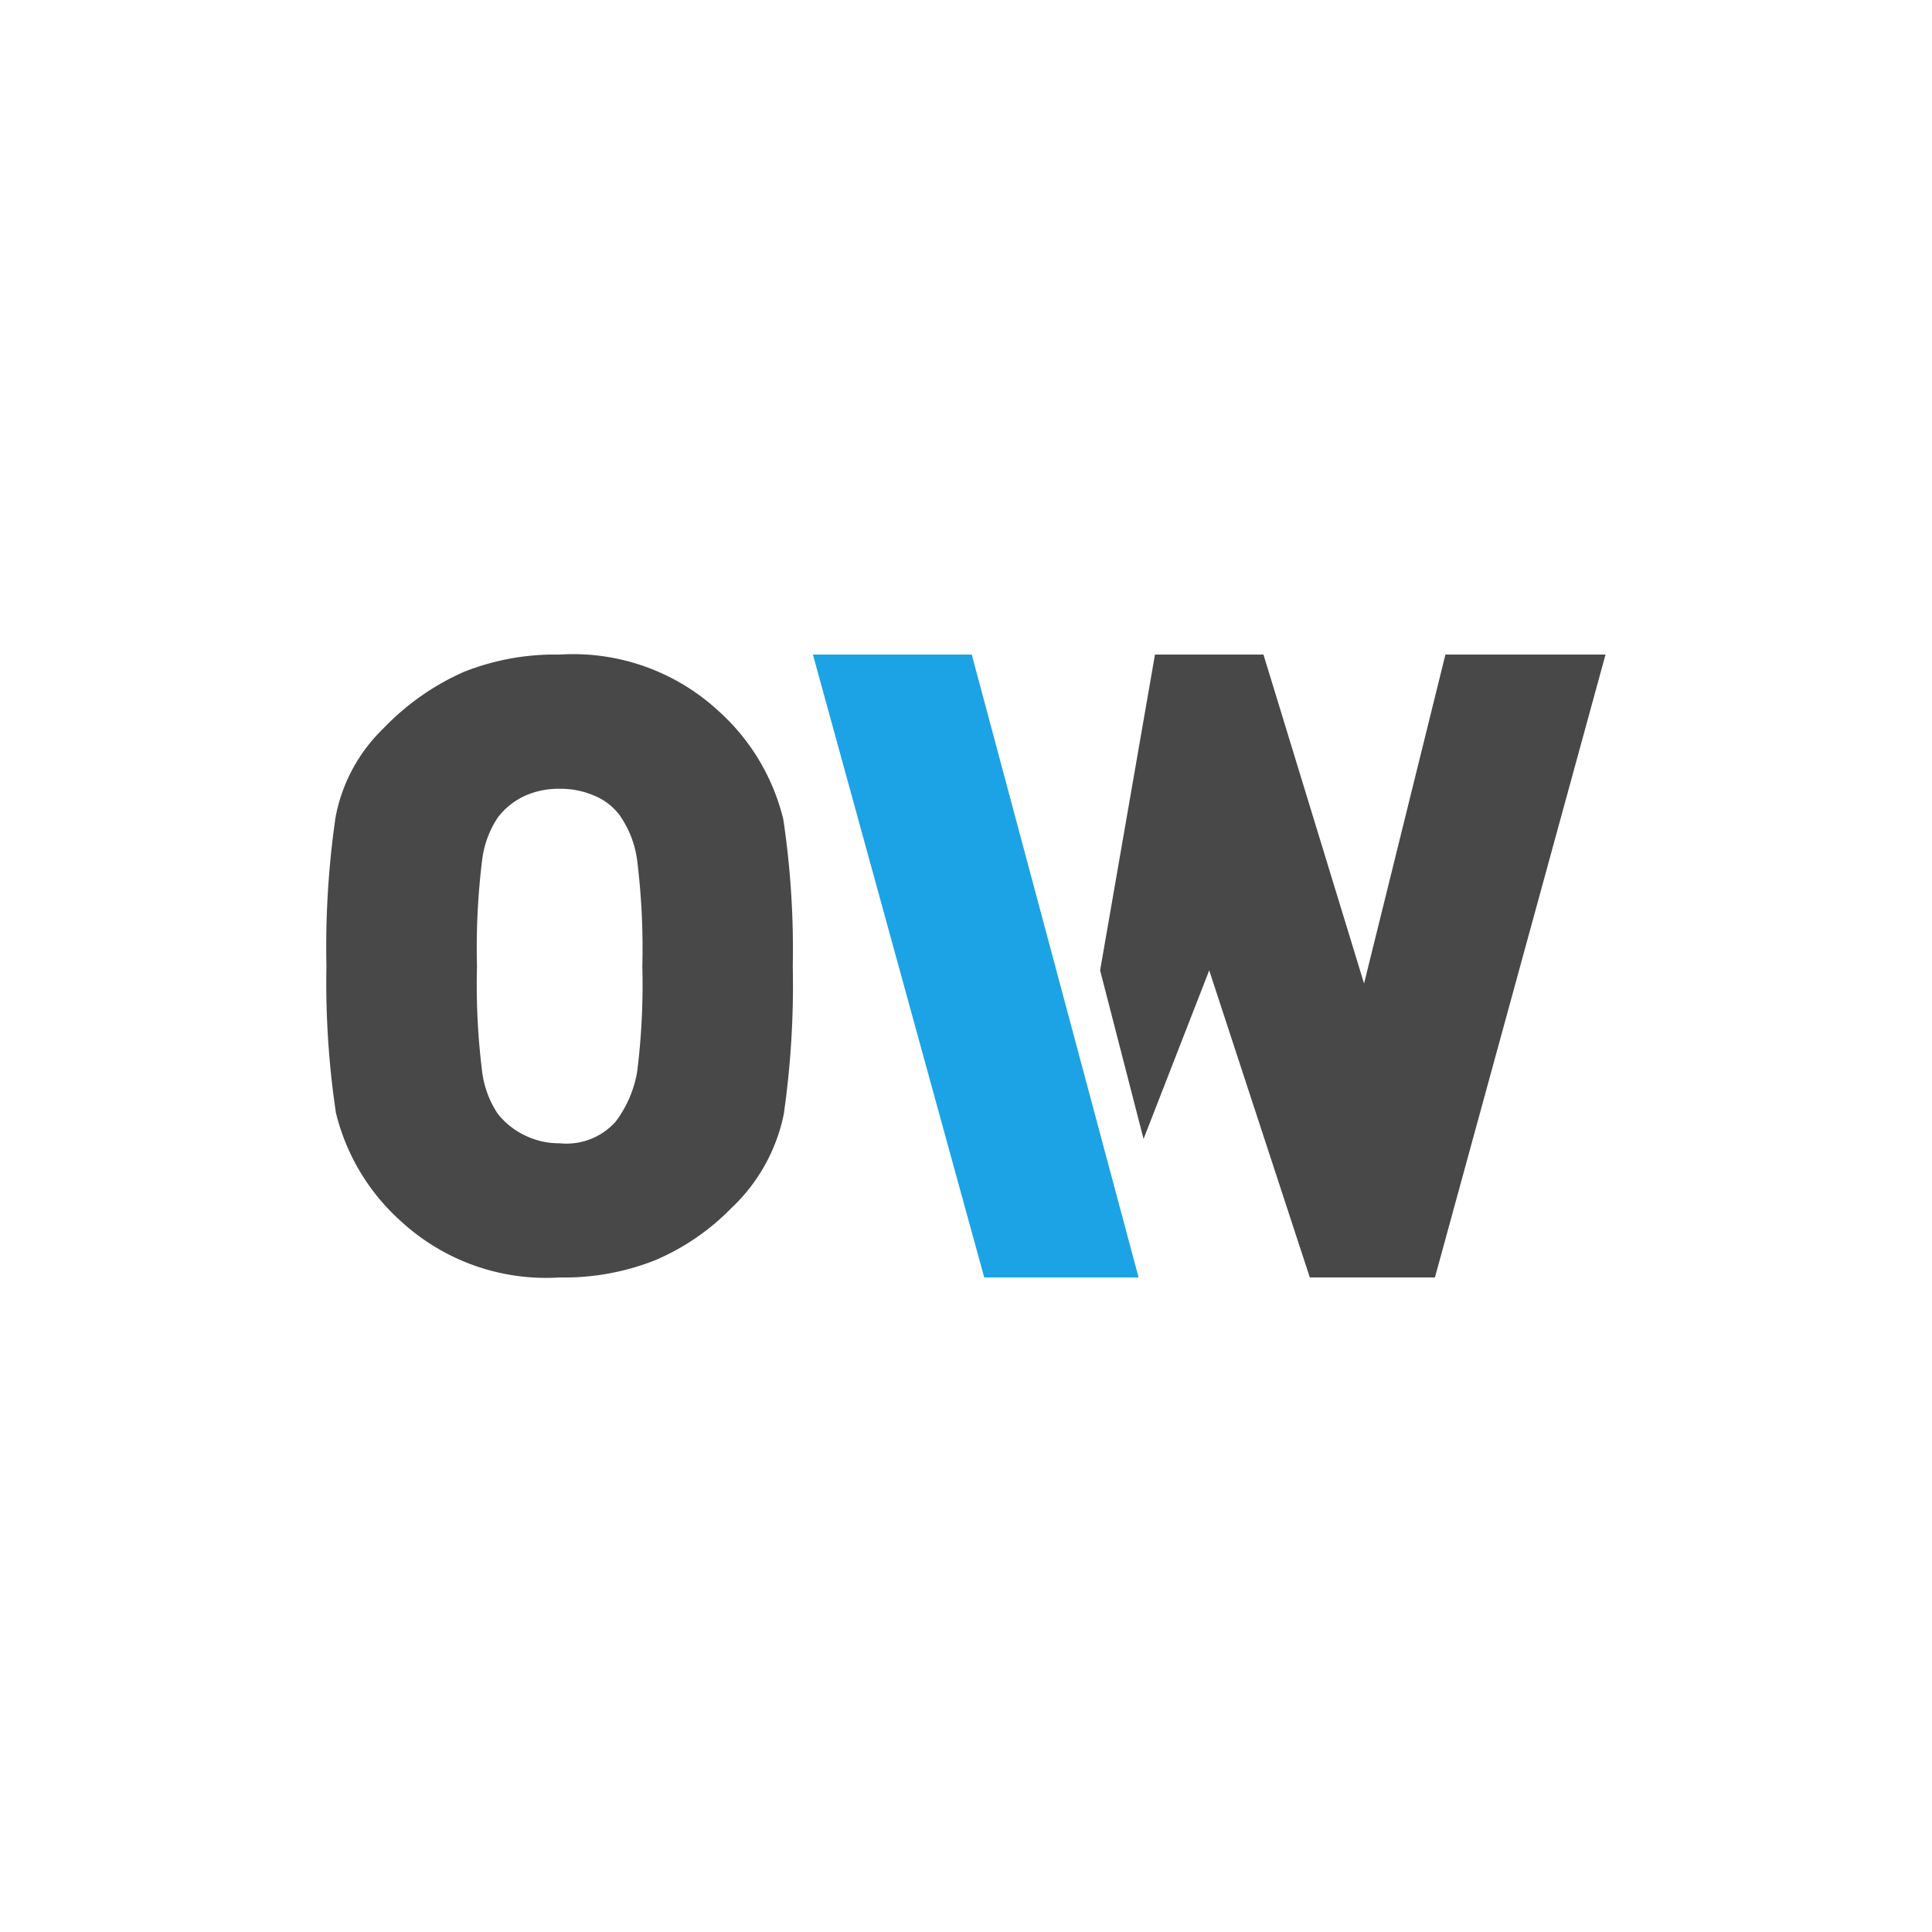
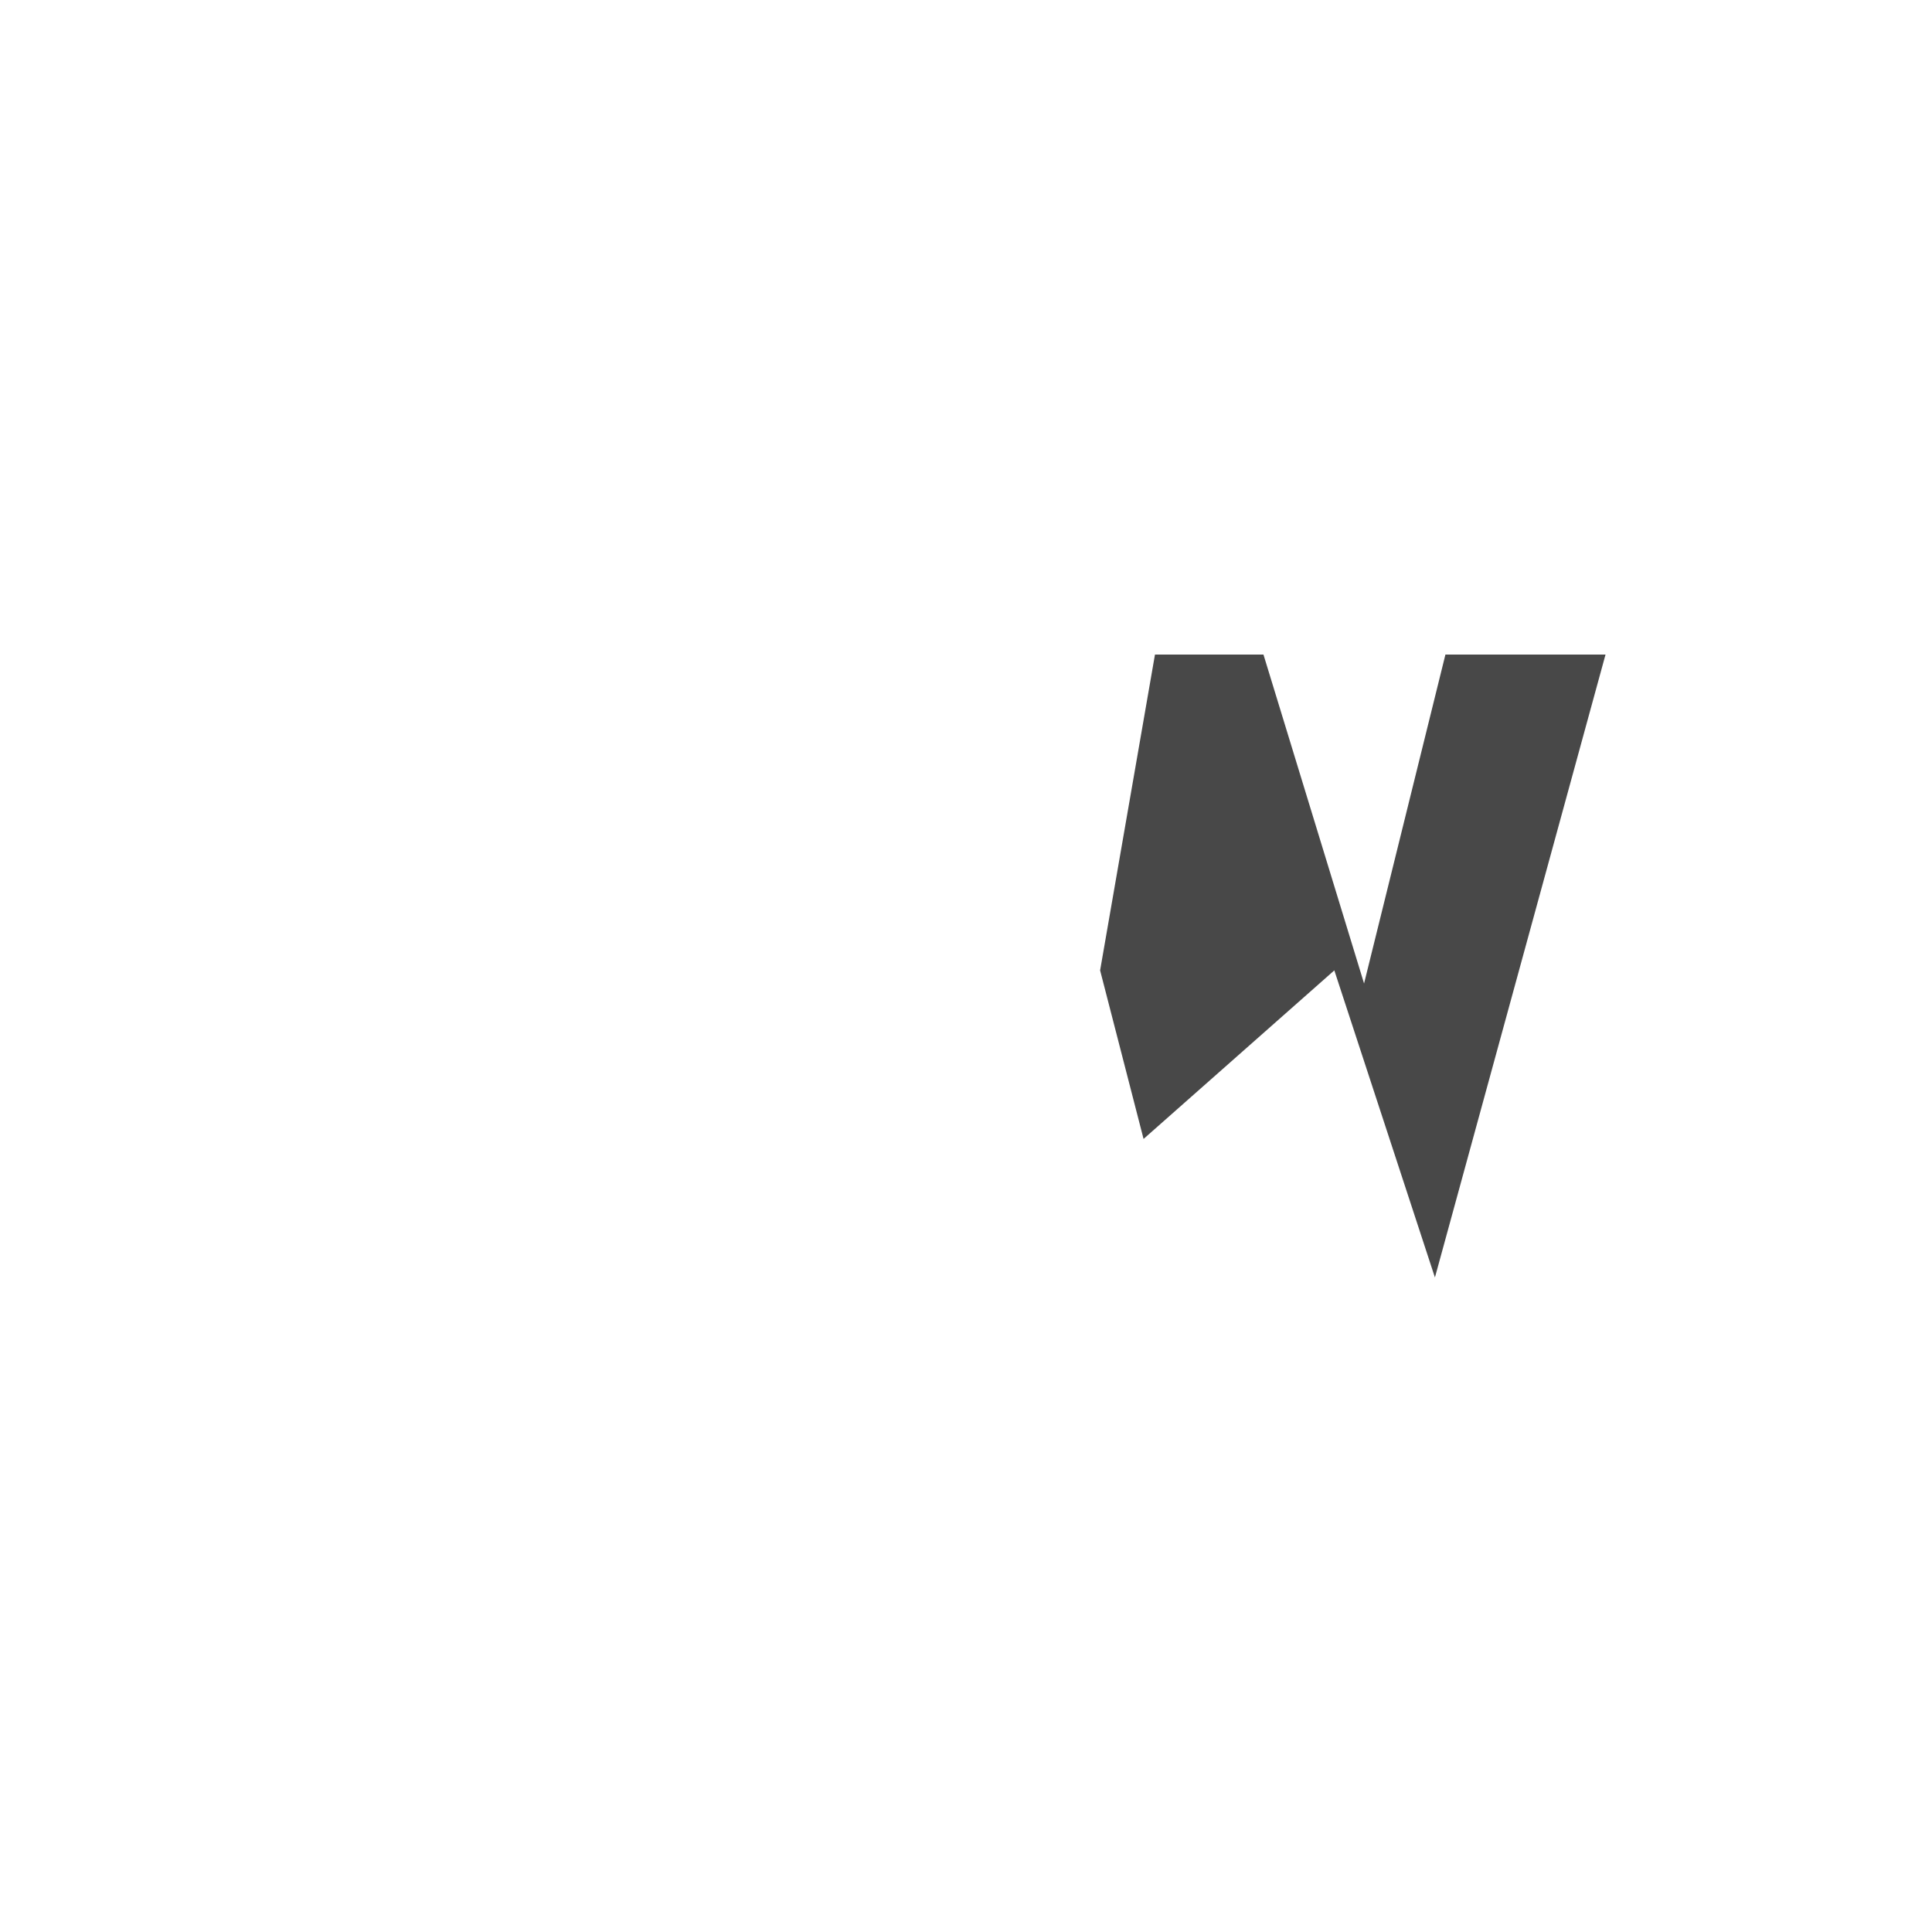
<svg xmlns="http://www.w3.org/2000/svg" width="53" height="53" viewBox="0 0 53 53">
  <g id="グループ_349" data-name="グループ 349" transform="translate(-14746 19151)">
-     <rect id="長方形_307" data-name="長方形 307" width="53" height="53" transform="translate(14746 -19151)" fill="#fff" />
    <g id="グループ_342" data-name="グループ 342" transform="translate(-126.329 -1.44)">
-       <path id="パス_793" data-name="パス 793" d="M17.064,0H13.632l-2.76-8.424L9.071-3.8,7.879-8.424l1.505-8.664H12.36l2.76,9.024,2.232-9.024h4.392Z" transform="translate(14894.629 -19114.516)" fill="#484848" />
-       <path id="パス_794" data-name="パス 794" d="M12.269-2.033A6.424,6.424,0,0,1,10.192-.617a6.768,6.768,0,0,1-2.62.472A5.873,5.873,0,0,1,3.229-1.679,5.848,5.848,0,0,1,1.436-4.664a24.128,24.128,0,0,1-.26-4.024,24.847,24.847,0,0,1,.248-4.071,4.559,4.559,0,0,1,1.322-2.455A6.936,6.936,0,0,1,4.952-16.76a6.768,6.768,0,0,1,2.62-.472A5.873,5.873,0,0,1,11.915-15.7a5.848,5.848,0,0,1,1.794,2.986,24.128,24.128,0,0,1,.26,4.024,24.847,24.847,0,0,1-.248,4.071A4.877,4.877,0,0,1,12.269-2.033ZM9.224-12.819a1.649,1.649,0,0,0-.673-.531,2.319,2.319,0,0,0-.979-.2,2.24,2.24,0,0,0-.968.2,1.971,1.971,0,0,0-.72.578A2.687,2.687,0,0,0,5.448-11.6a19.619,19.619,0,0,0-.142,2.915,19.355,19.355,0,0,0,.142,2.9,2.68,2.68,0,0,0,.425,1.145,2.091,2.091,0,0,0,.732.59,2.134,2.134,0,0,0,.968.224,1.809,1.809,0,0,0,1.534-.59A3.16,3.16,0,0,0,9.7-5.785a19.355,19.355,0,0,0,.142-2.9,19.647,19.647,0,0,0-.142-2.9A2.78,2.78,0,0,0,9.224-12.819Z" transform="translate(14880.108 -19114.371)" fill="#484848" />
-       <path id="パス_792" data-name="パス 792" d="M4.358,0H0L4.7,17.088H8.935Z" transform="translate(14894.629 -19131.604)" fill="#1ca3e5" />
+       <path id="パス_793" data-name="パス 793" d="M17.064,0l-2.76-8.424L9.071-3.8,7.879-8.424l1.505-8.664H12.36l2.76,9.024,2.232-9.024h4.392Z" transform="translate(14894.629 -19114.516)" fill="#484848" />
    </g>
  </g>
</svg>